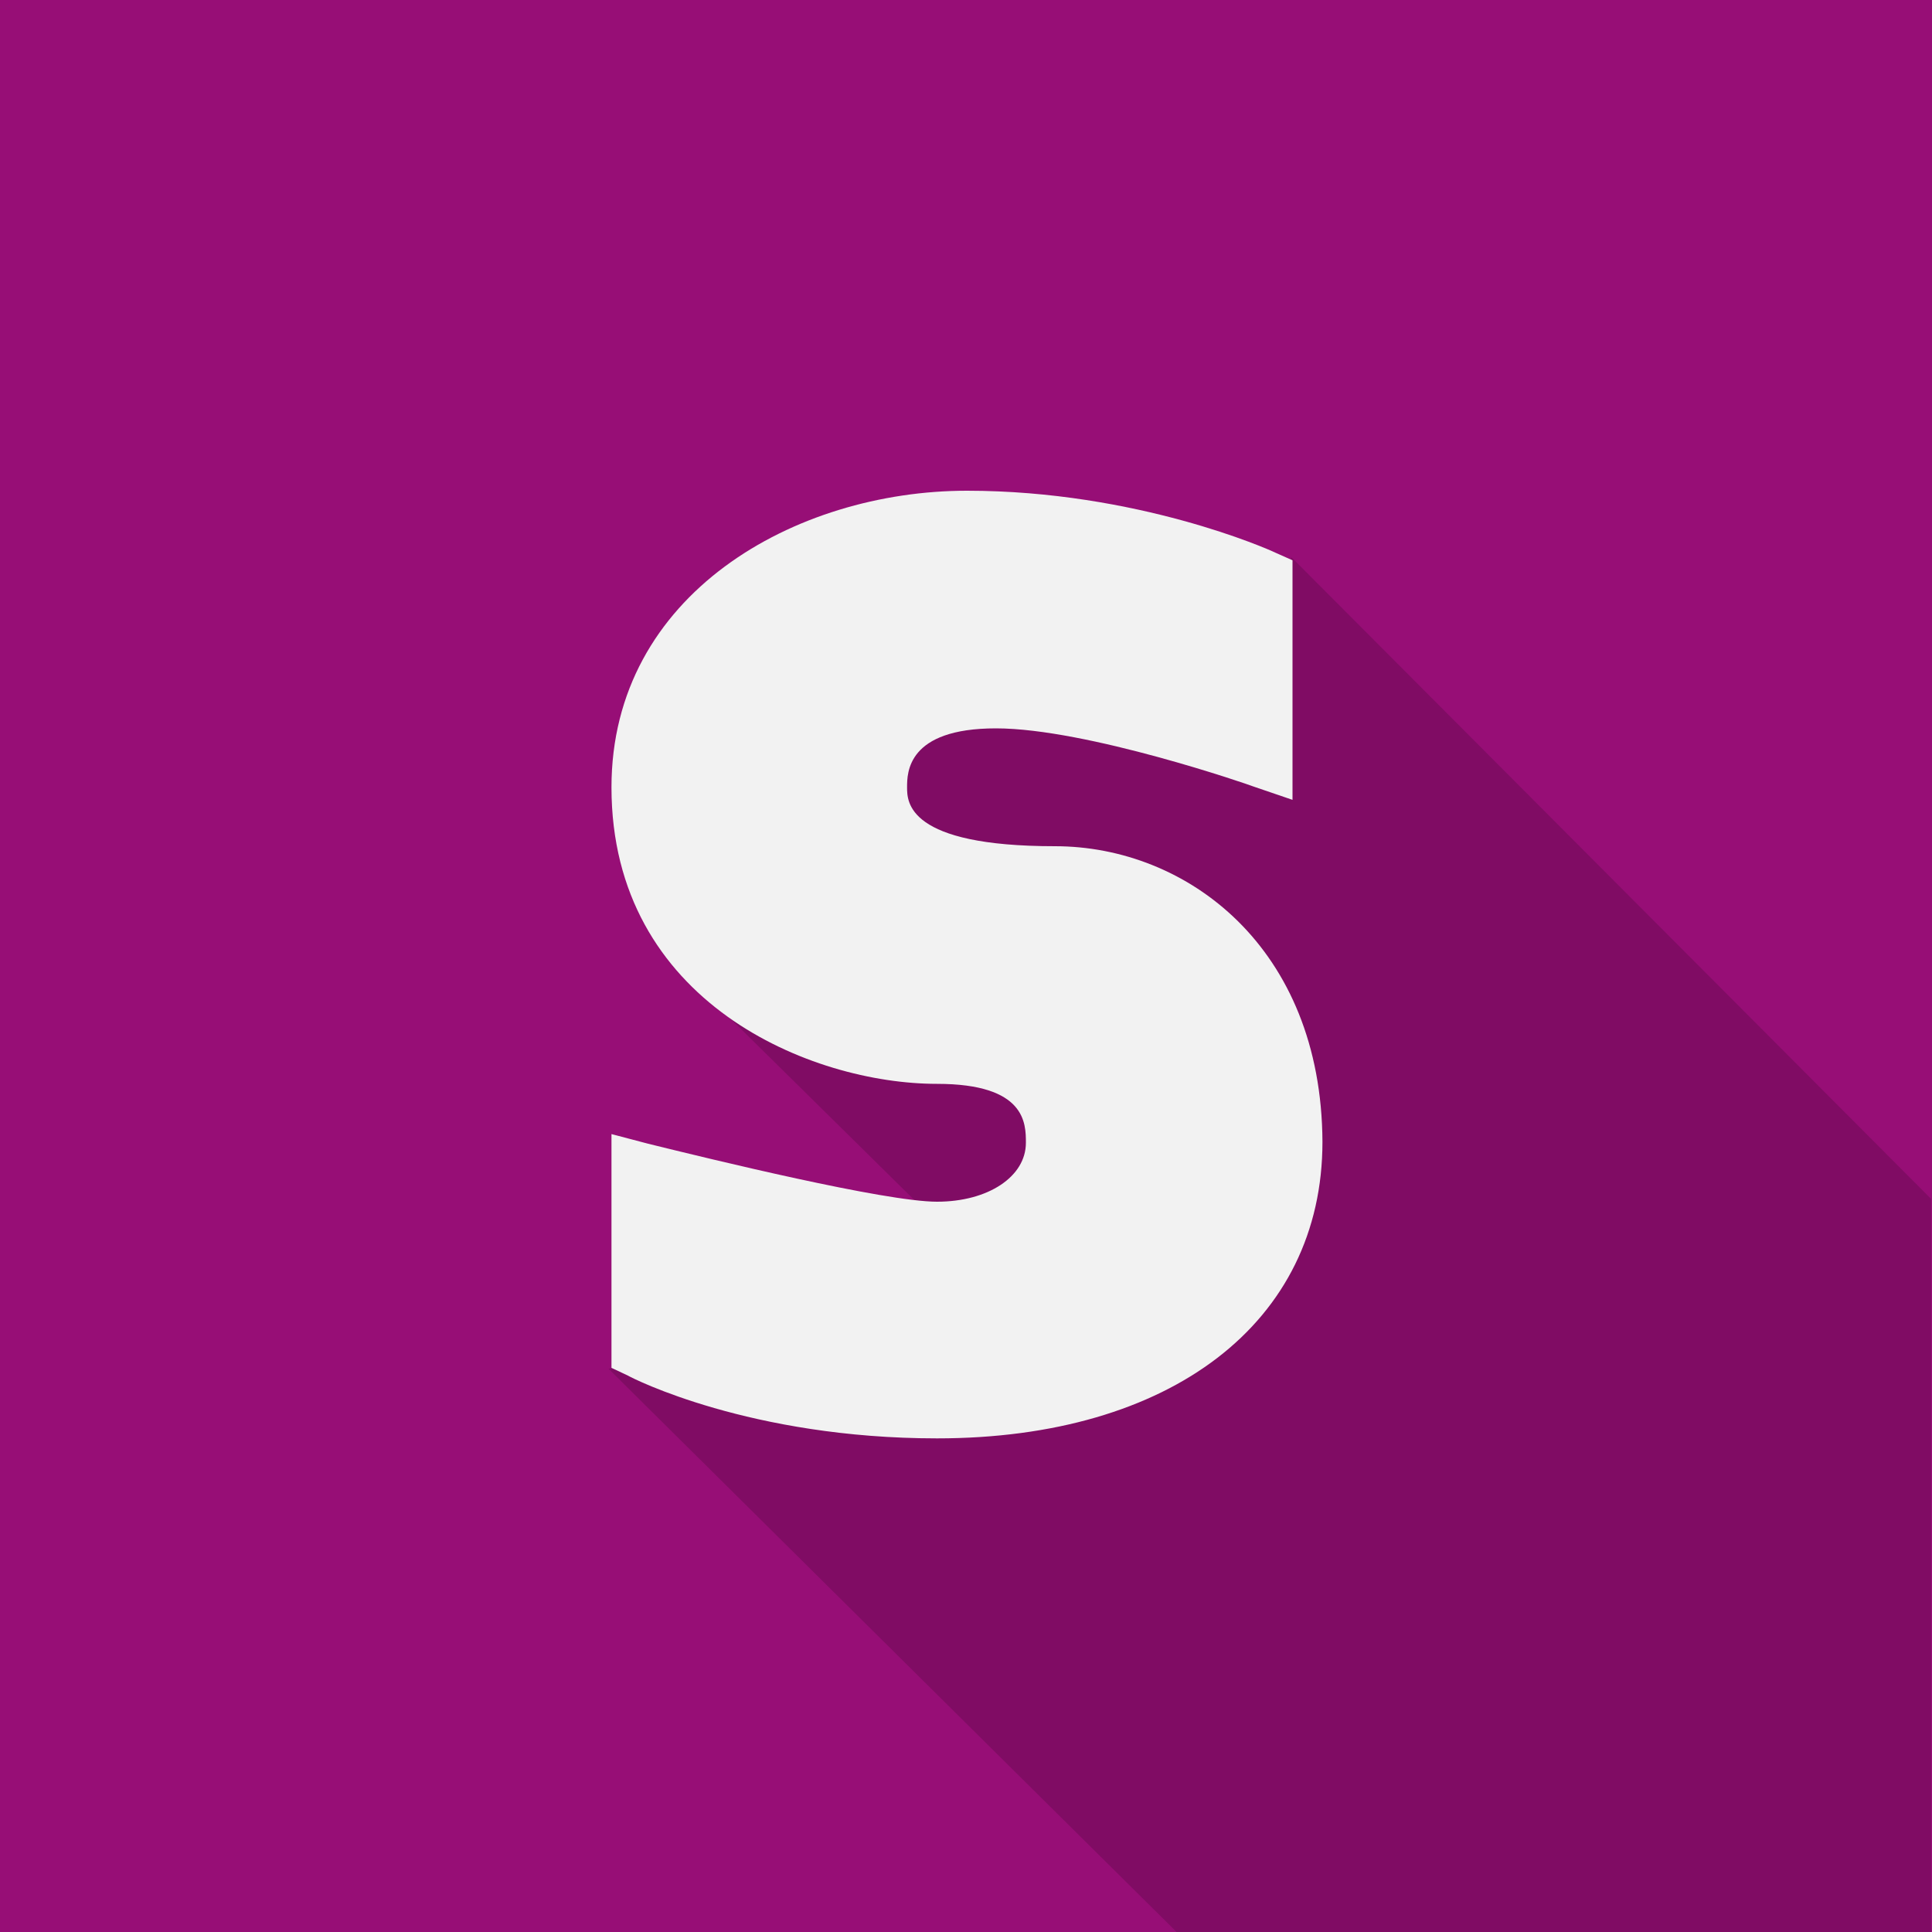
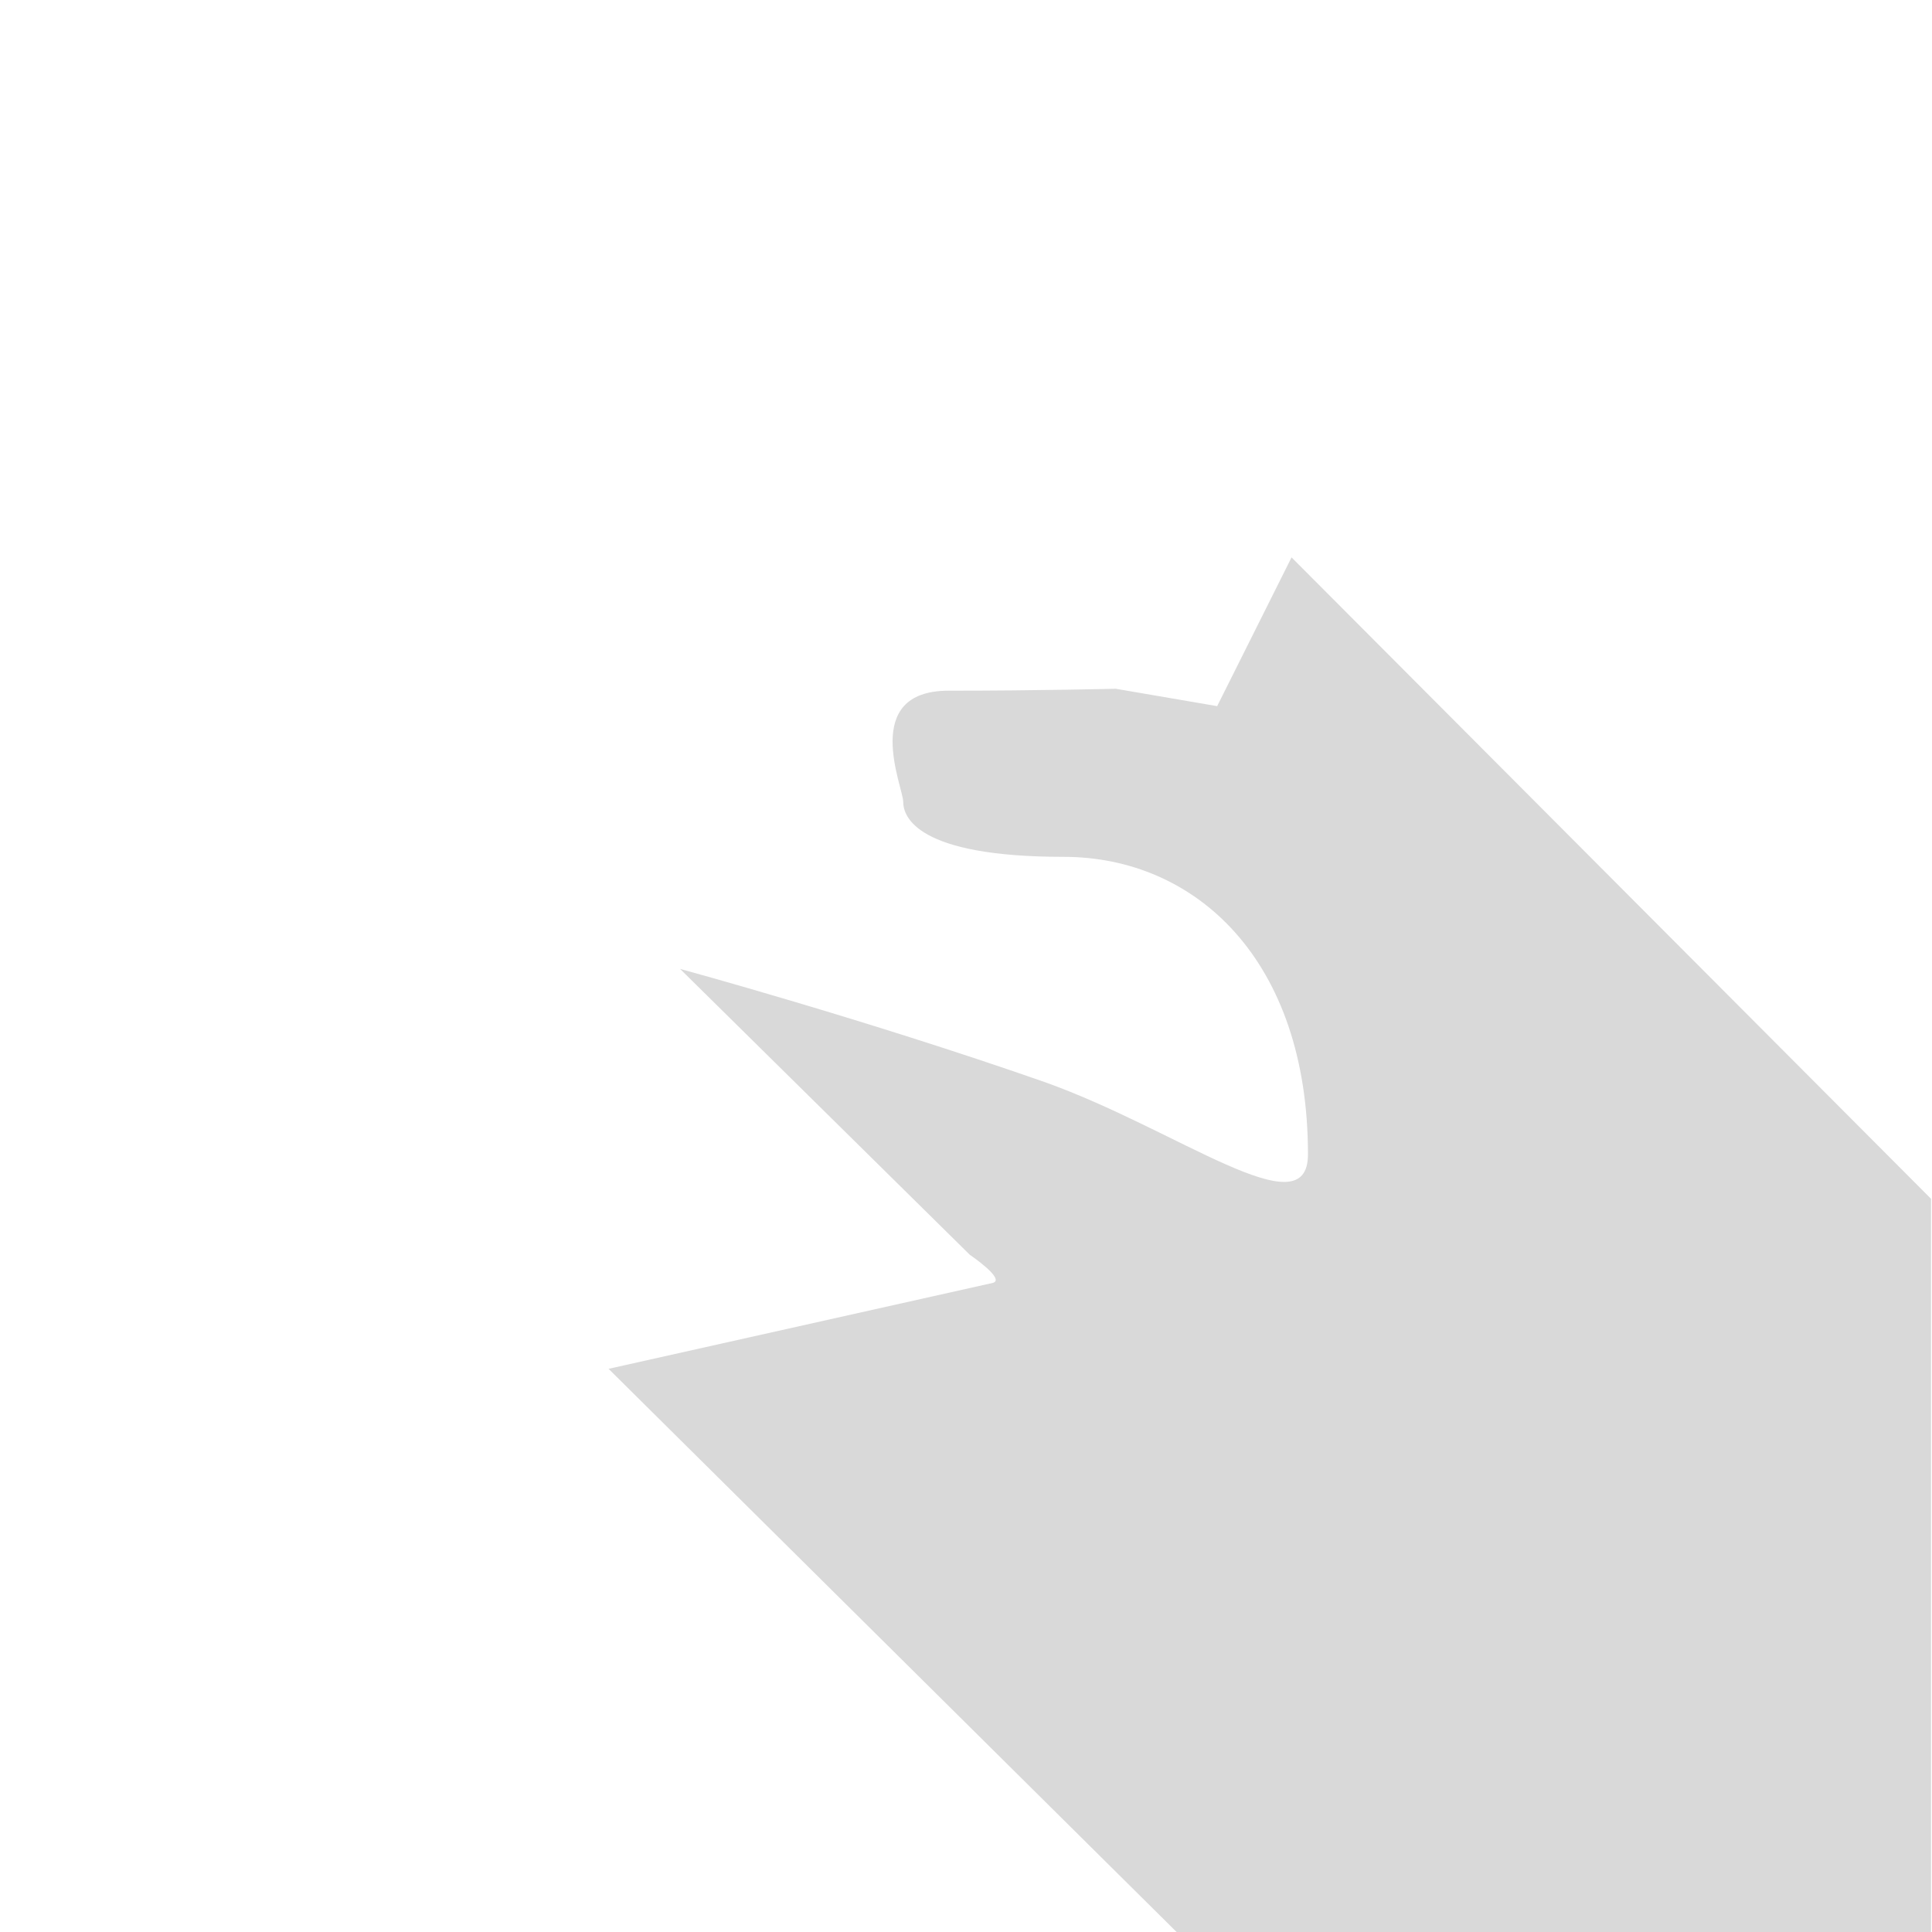
<svg xmlns="http://www.w3.org/2000/svg" version="1.1" id="Lager_1" x="0px" y="0px" viewBox="0 0 200 200" style="enable-background:new 0 0 200 200;">
  <style type="text/css">
	.st0{fill:#970E76;}
	.st1{display:none;opacity:0.1;enable-background:new    ;}
	.st2{opacity:0.15;}
	.st3{fill:#F2F2F2;}
	.st4{fill:none;stroke:#C4D200;stroke-miterlimit:10;}
</style>
-   <path class="st0" d="M200,0H0v200h200V0z" />
  <path class="st1" d="M117.6,120.9H82.4c-2.2,0-3.9-1.8-3.9-3.9v0.5c0,2.2,1.8,3.9,3.9,3.9h35.2c2.2,0,3.9-1.8,3.9-3.9V117  C121.5,119.1,119.8,120.9,117.6,120.9z" />
  <path class="st2" d="M133.7,57.7L126,73.1l-10.5-1.8c-0.2,0-7.9,0.2-17.3,0.2c-9.2,0-4.7,10-4.7,11.5c0,1.5,1.3,5.7,16.6,5.7  c13.7,0,25.3,10.7,25.3,30.8c0,7.9-13.5-2.6-27.3-7.5c-18.6-6.5-37.7-11.7-37.7-11.7l30,29.6c0,0,3.7,2.5,2.4,2.9L63,141.7  l58.8,58.3c0,0,70.5,0,78.1,0c0-5.1,0-75.9,0-75.9L133.7,57.7z" />
-   <path class="st3" d="M109.2,87.6c-15.3,0-15.3-4.6-15.3-6.1s0-6.1,9.2-6.1c9.4,0,26.4,5.9,26.6,6l4.1,1.4V58l-1.8-0.8  c-0.6-0.3-14.3-6.4-31.9-6.4c-17.8,0-36.8,10.7-36.8,30.7c0,22.3,20.7,30.7,33.7,30.7c9.2,0,9.2,4.1,9.2,6.1c0,3.5-3.9,6.1-9.2,6.1  c-5.4,0-23.4-4.4-29.9-6l-3.8-1v24.2l1.7,0.8c0.5,0.3,12.7,6.5,32,6.5c24.2,0,39.9-12,39.9-30.7C136.8,98.1,122.9,87.6,109.2,87.6z" />
  <g id="Layer_2">
</g>
  <g id="Layer_3">
</g>
  <g id="Layer_4">
</g>
-   <path class="st4" d="M133.6,164" />
-   <path class="st4" d="M62.6,93.9" />
</svg>